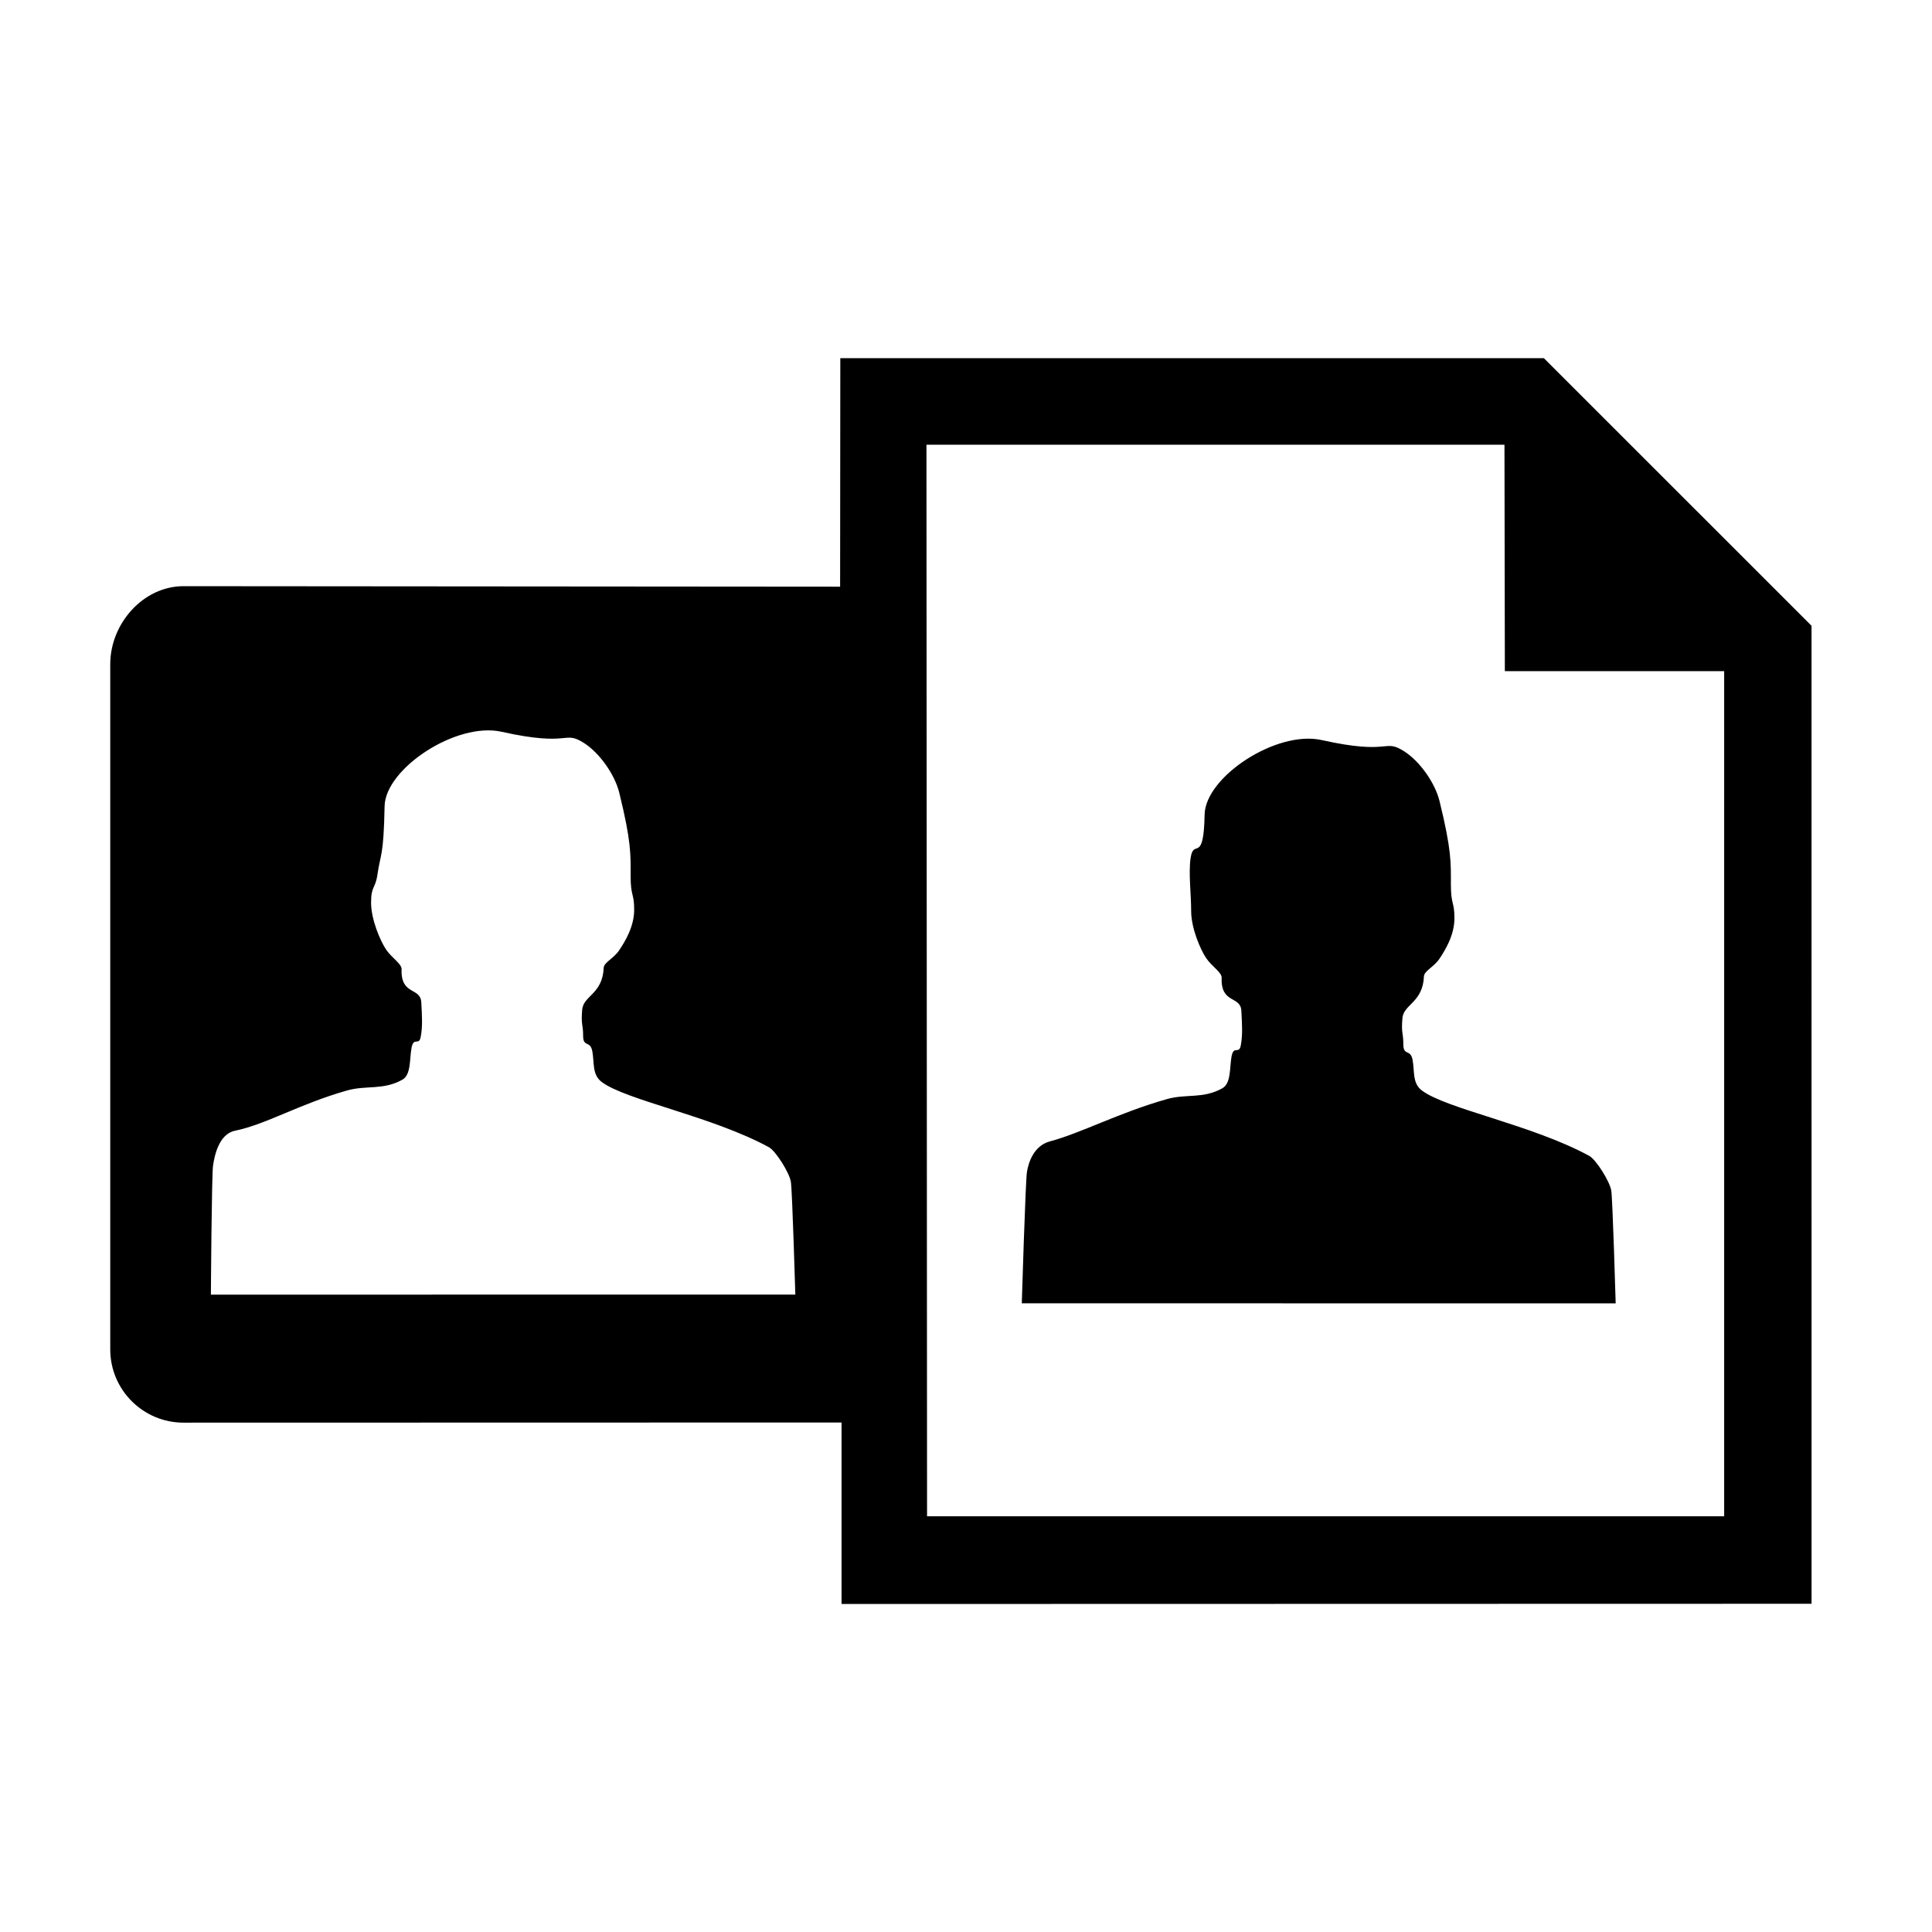
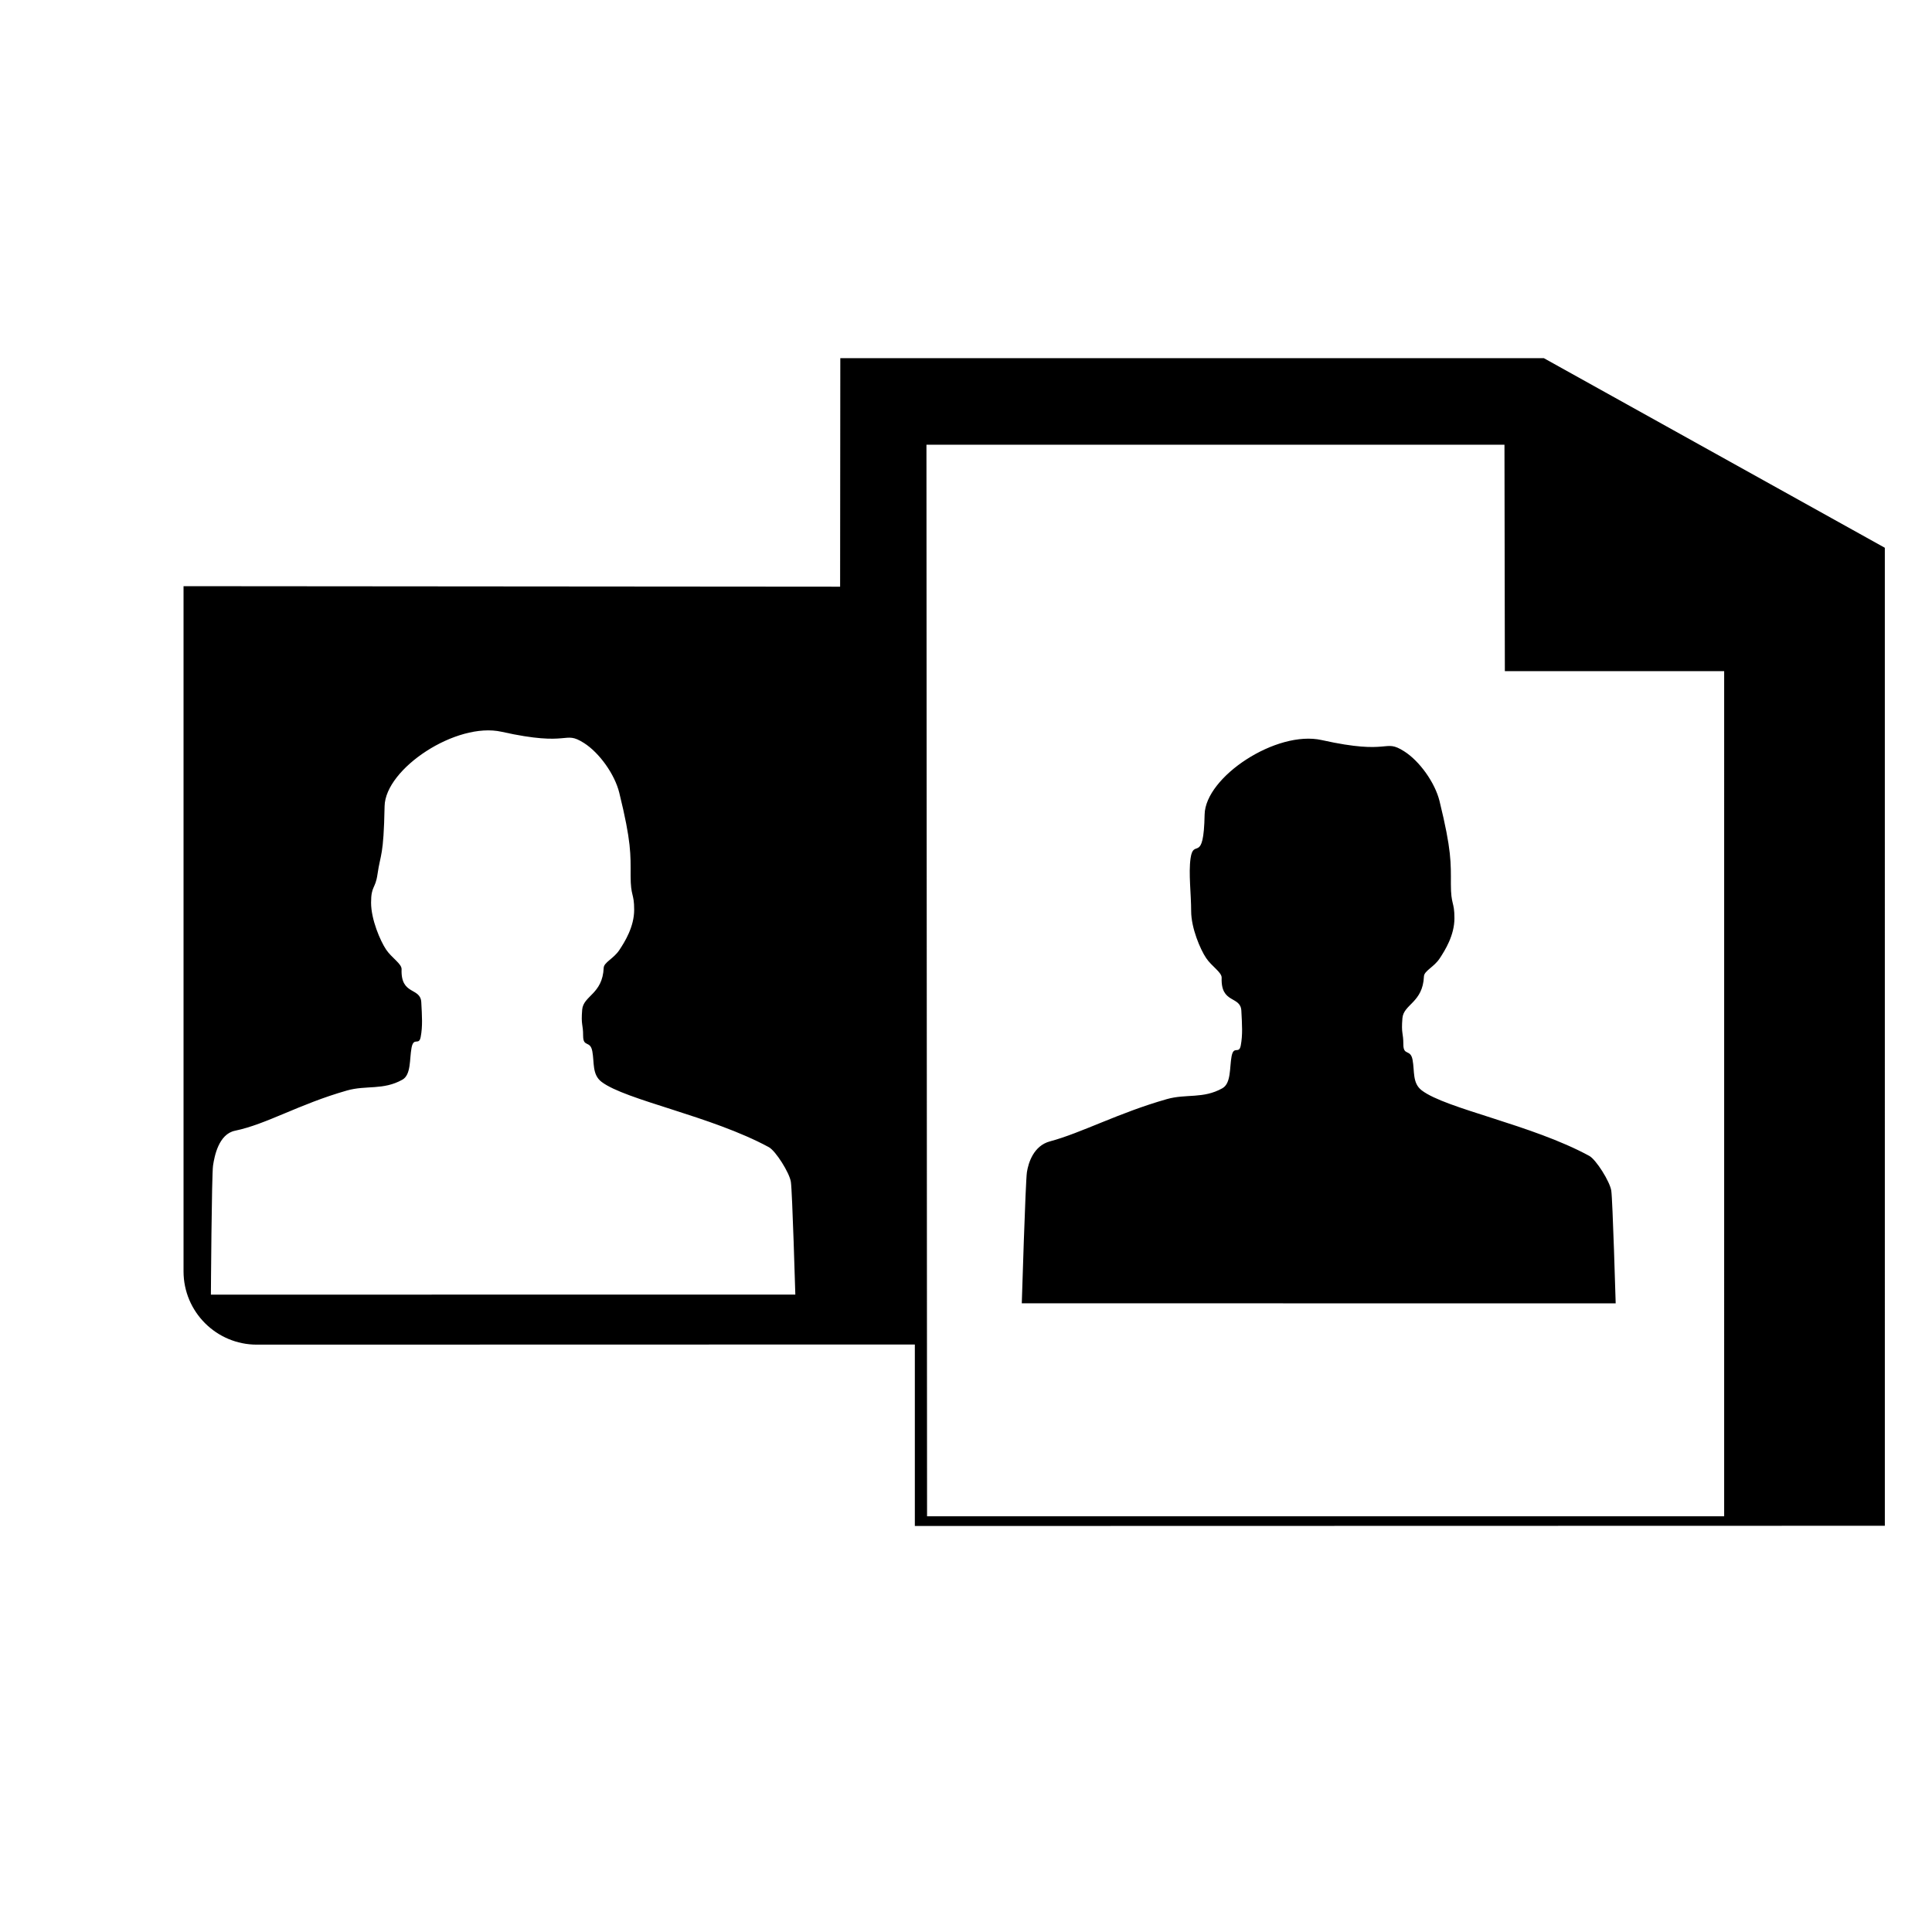
<svg xmlns="http://www.w3.org/2000/svg" fill="#000000" width="800px" height="800px" version="1.1" viewBox="144 144 512 512">
-   <path d="m553.14 238.92h-186.45l-0.051 60.559-174-0.137c-10.727 0-19.422 9.957-19.422 20.672v181.58c0 10.727 8.699 19.422 19.422 19.422l174.38-0.039v48.098l257.06-0.059-0.004-259.18zm-353.25 248.17s0.195-31.785 0.57-34.223c0.371-2.438 1.484-8.324 5.82-9.211 8.418-1.742 16.902-7.019 29.652-10.656 5.133-1.465 9.574-0.012 14.691-2.863 2.352-1.309 1.875-5.453 2.438-8.453 0.57-3.023 1.965-0.453 2.422-2.863 0.551-2.863 0.352-5.543 0.16-9.211-0.207-4.039-5.477-1.762-5.219-8.742 0.059-1.461-2.625-3.004-4.125-5.254-1.5-2.258-3.961-7.891-3.961-12.398 0-4.516 1.137-3.57 1.699-7.516 0.801-5.586 1.629-4.57 1.883-18.043 0.188-9.961 18.988-22.41 31-19.73 18.52 4.137 16.305-0.52 21.824 2.969 4.086 2.59 8.172 8.309 9.367 13.191 3.219 13.082 3.008 16.344 3.008 21.98 0 5.637 0.941 4.504 0.941 9.023 0 4.504-2.445 8.449-3.945 10.707-1.5 2.254-4.07 3.231-4.133 4.695-0.289 6.969-5.391 7.359-5.699 11.082-0.348 4.254 0.25 3.699 0.25 6.906 0 3.199 1.879 1.133 2.438 4.133 0.559 3.012-0.09 6.141 2.438 8.086 6.394 4.871 29.125 9.055 44.352 17.32 1.789 0.973 5.461 6.762 5.828 9.199 0.379 2.438 1.18 29.867 1.18 29.867zm401.03 58.746h-211.24l-0.16-283.98h153.18l0.102 60h58.121zm-82.57-120.95c-0.562-3.004-2.449-0.938-2.449-4.133 0-3.211-0.598-2.656-0.246-6.918 0.309-3.719 5.41-4.117 5.703-11.078 0.059-1.473 2.625-2.449 4.137-4.711 1.496-2.254 3.945-6.195 3.945-10.711 0-4.516-0.941-3.391-0.941-9.027 0-5.648 0.207-8.918-3.008-22.008-1.203-4.887-5.289-10.609-9.383-13.199-5.516-3.492-3.305 1.164-21.84-2.973-12.02-2.684-30.844 9.773-31.031 19.738-0.258 13.492-2.934 6.012-3.723 11.598-0.57 3.949 0.156 9.473 0.156 13.984 0 4.516 2.434 10.156 3.945 12.414 1.496 2.254 4.188 3.797 4.137 5.266-0.262 6.977 5.012 4.699 5.219 8.73 0.188 3.684 0.387 6.352-0.16 9.234-0.465 2.414-1.859-0.156-2.43 2.852-0.559 3.012-0.09 7.152-2.449 8.465-5.113 2.863-9.551 1.406-14.699 2.871-12.762 3.621-22.676 8.984-30.984 11.199-4.348 1.16-5.727 5.719-6.106 8.168-0.379 2.438-1.359 34.742-1.359 34.742l157.39 0.02s-0.797-27.434-1.168-29.875c-0.379-2.438-4.047-8.246-5.836-9.211-15.234-8.289-37.98-12.461-44.387-17.355-2.531-1.922-1.867-5.07-2.434-8.082z" />
+   <path d="m553.14 238.92h-186.45l-0.051 60.559-174-0.137v181.58c0 10.727 8.699 19.422 19.422 19.422l174.38-0.039v48.098l257.06-0.059-0.004-259.18zm-353.25 248.17s0.195-31.785 0.57-34.223c0.371-2.438 1.484-8.324 5.82-9.211 8.418-1.742 16.902-7.019 29.652-10.656 5.133-1.465 9.574-0.012 14.691-2.863 2.352-1.309 1.875-5.453 2.438-8.453 0.57-3.023 1.965-0.453 2.422-2.863 0.551-2.863 0.352-5.543 0.16-9.211-0.207-4.039-5.477-1.762-5.219-8.742 0.059-1.461-2.625-3.004-4.125-5.254-1.5-2.258-3.961-7.891-3.961-12.398 0-4.516 1.137-3.57 1.699-7.516 0.801-5.586 1.629-4.57 1.883-18.043 0.188-9.961 18.988-22.41 31-19.73 18.52 4.137 16.305-0.52 21.824 2.969 4.086 2.59 8.172 8.309 9.367 13.191 3.219 13.082 3.008 16.344 3.008 21.98 0 5.637 0.941 4.504 0.941 9.023 0 4.504-2.445 8.449-3.945 10.707-1.5 2.254-4.07 3.231-4.133 4.695-0.289 6.969-5.391 7.359-5.699 11.082-0.348 4.254 0.25 3.699 0.25 6.906 0 3.199 1.879 1.133 2.438 4.133 0.559 3.012-0.09 6.141 2.438 8.086 6.394 4.871 29.125 9.055 44.352 17.32 1.789 0.973 5.461 6.762 5.828 9.199 0.379 2.438 1.18 29.867 1.18 29.867zm401.03 58.746h-211.24l-0.16-283.98h153.18l0.102 60h58.121zm-82.57-120.95c-0.562-3.004-2.449-0.938-2.449-4.133 0-3.211-0.598-2.656-0.246-6.918 0.309-3.719 5.41-4.117 5.703-11.078 0.059-1.473 2.625-2.449 4.137-4.711 1.496-2.254 3.945-6.195 3.945-10.711 0-4.516-0.941-3.391-0.941-9.027 0-5.648 0.207-8.918-3.008-22.008-1.203-4.887-5.289-10.609-9.383-13.199-5.516-3.492-3.305 1.164-21.84-2.973-12.02-2.684-30.844 9.773-31.031 19.738-0.258 13.492-2.934 6.012-3.723 11.598-0.57 3.949 0.156 9.473 0.156 13.984 0 4.516 2.434 10.156 3.945 12.414 1.496 2.254 4.188 3.797 4.137 5.266-0.262 6.977 5.012 4.699 5.219 8.73 0.188 3.684 0.387 6.352-0.16 9.234-0.465 2.414-1.859-0.156-2.43 2.852-0.559 3.012-0.09 7.152-2.449 8.465-5.113 2.863-9.551 1.406-14.699 2.871-12.762 3.621-22.676 8.984-30.984 11.199-4.348 1.16-5.727 5.719-6.106 8.168-0.379 2.438-1.359 34.742-1.359 34.742l157.39 0.02s-0.797-27.434-1.168-29.875c-0.379-2.438-4.047-8.246-5.836-9.211-15.234-8.289-37.98-12.461-44.387-17.355-2.531-1.922-1.867-5.07-2.434-8.082z" />
</svg>